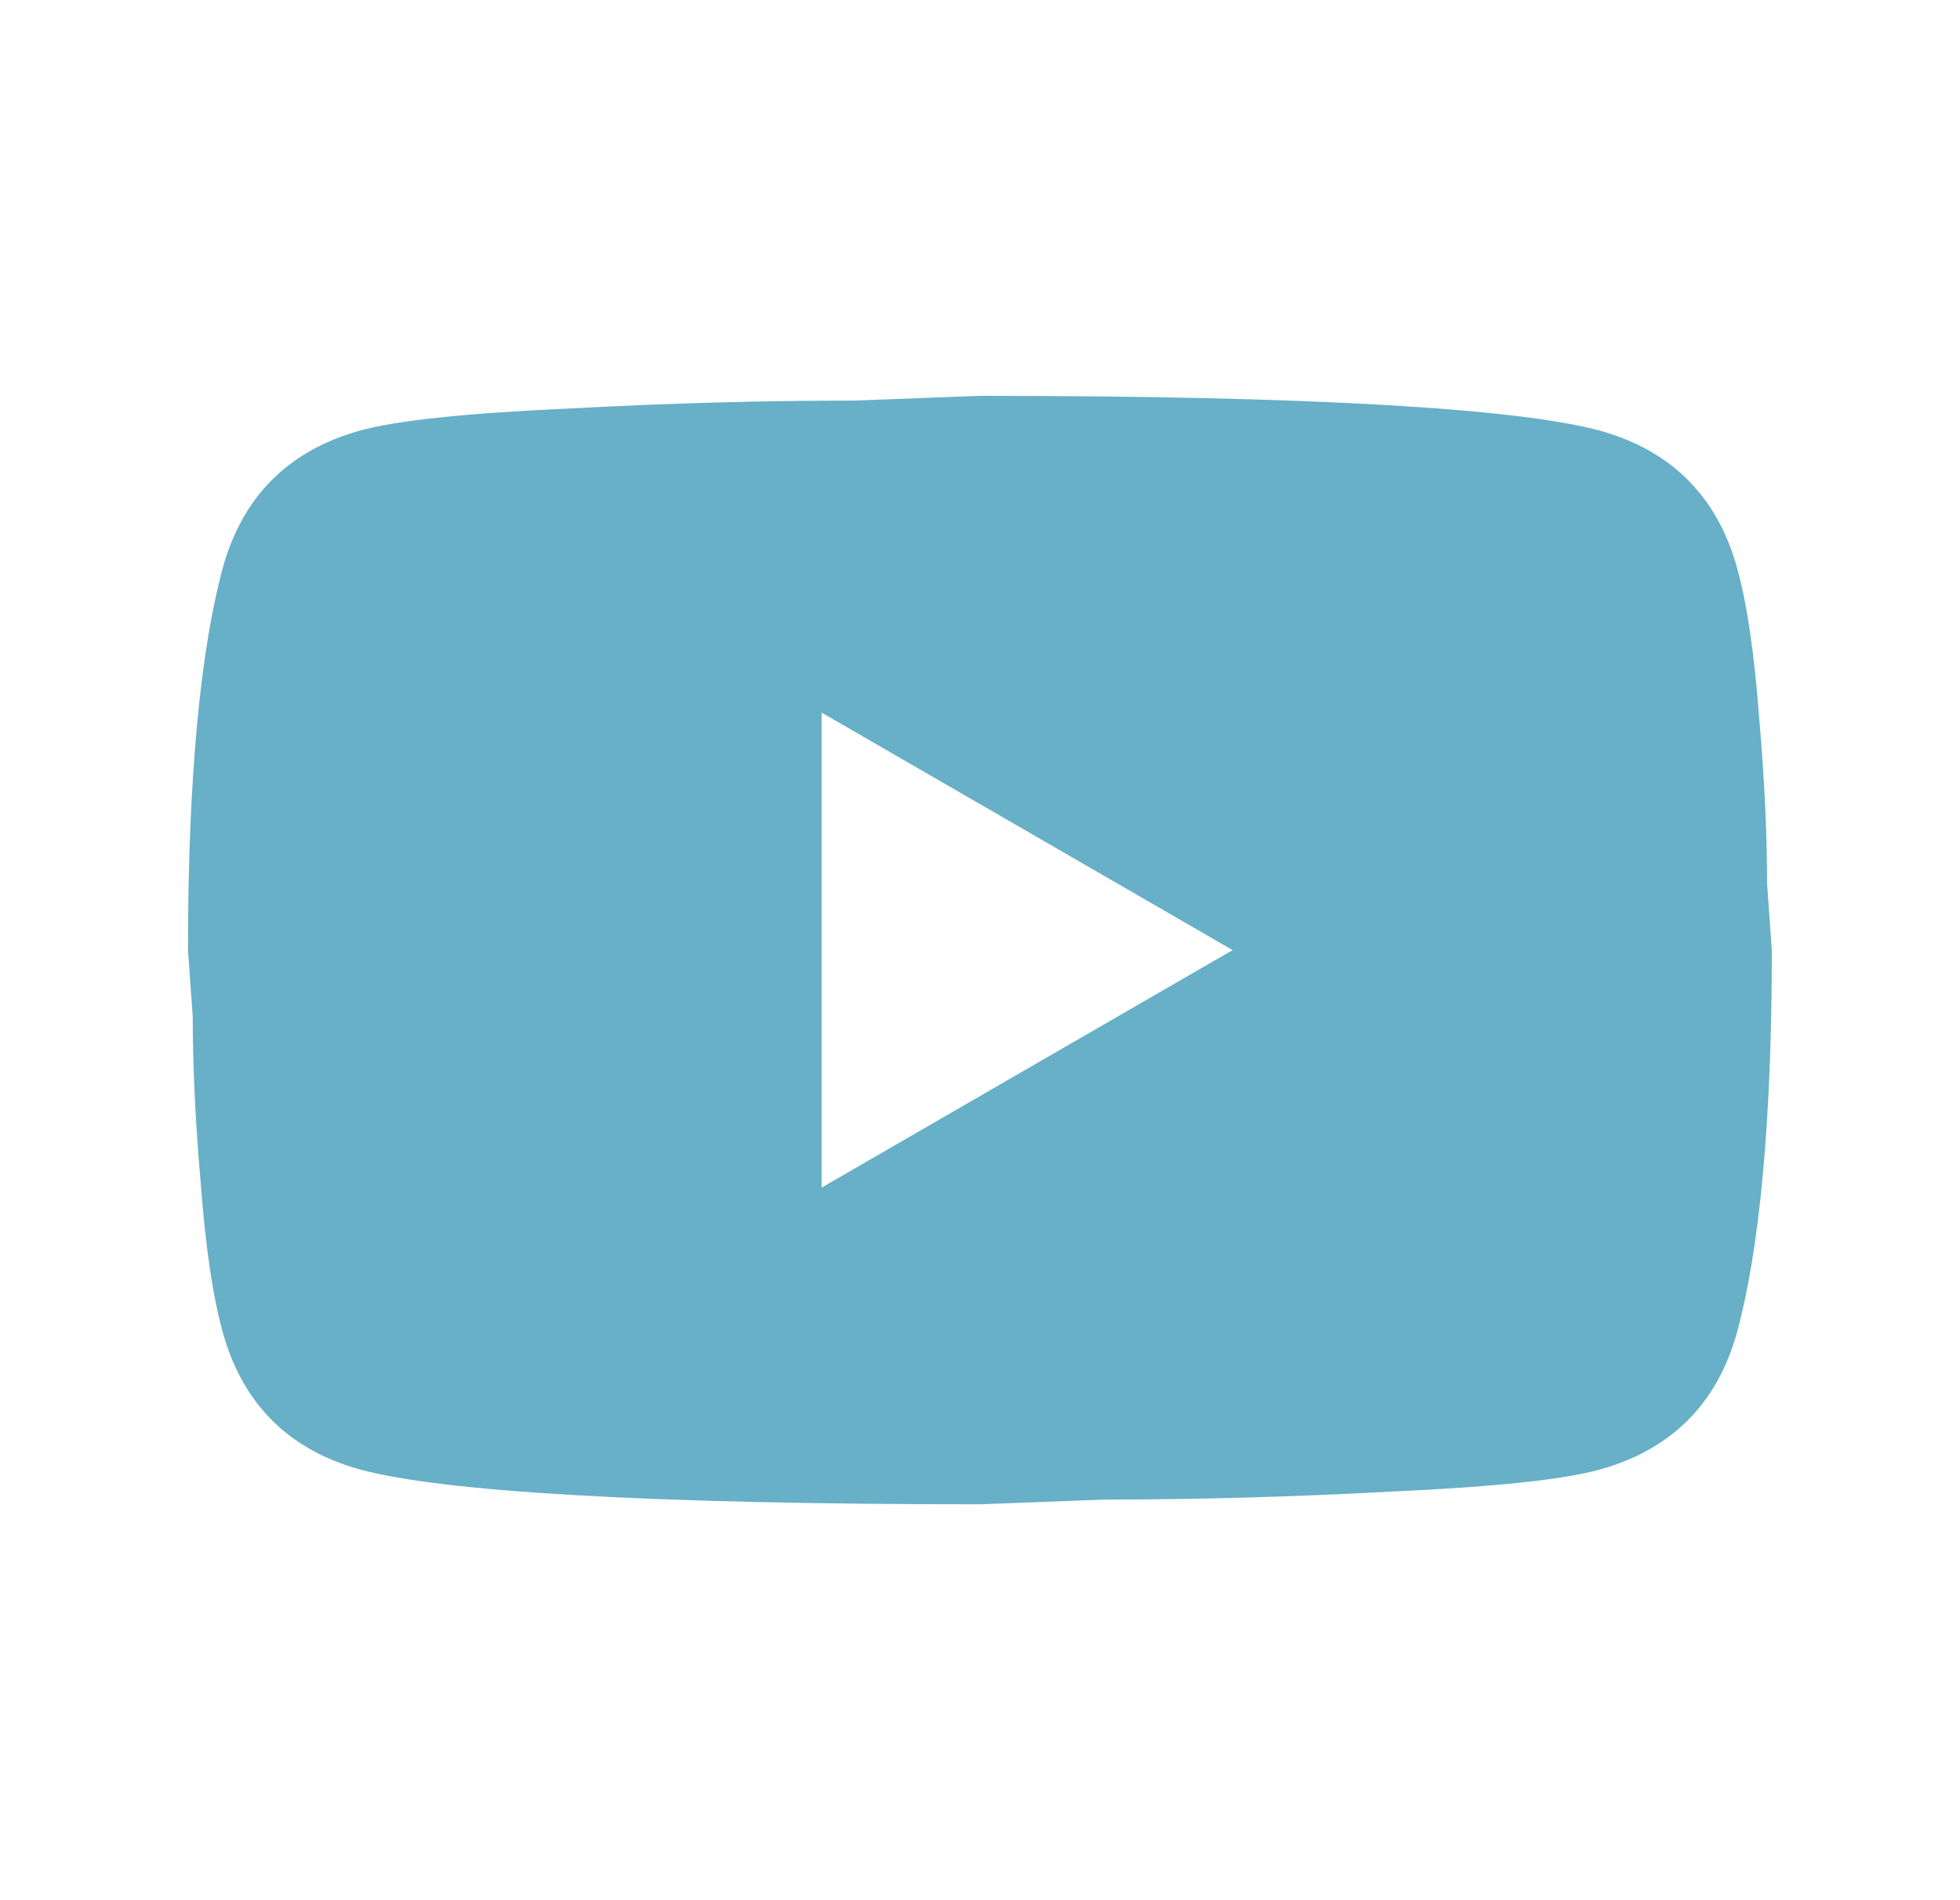
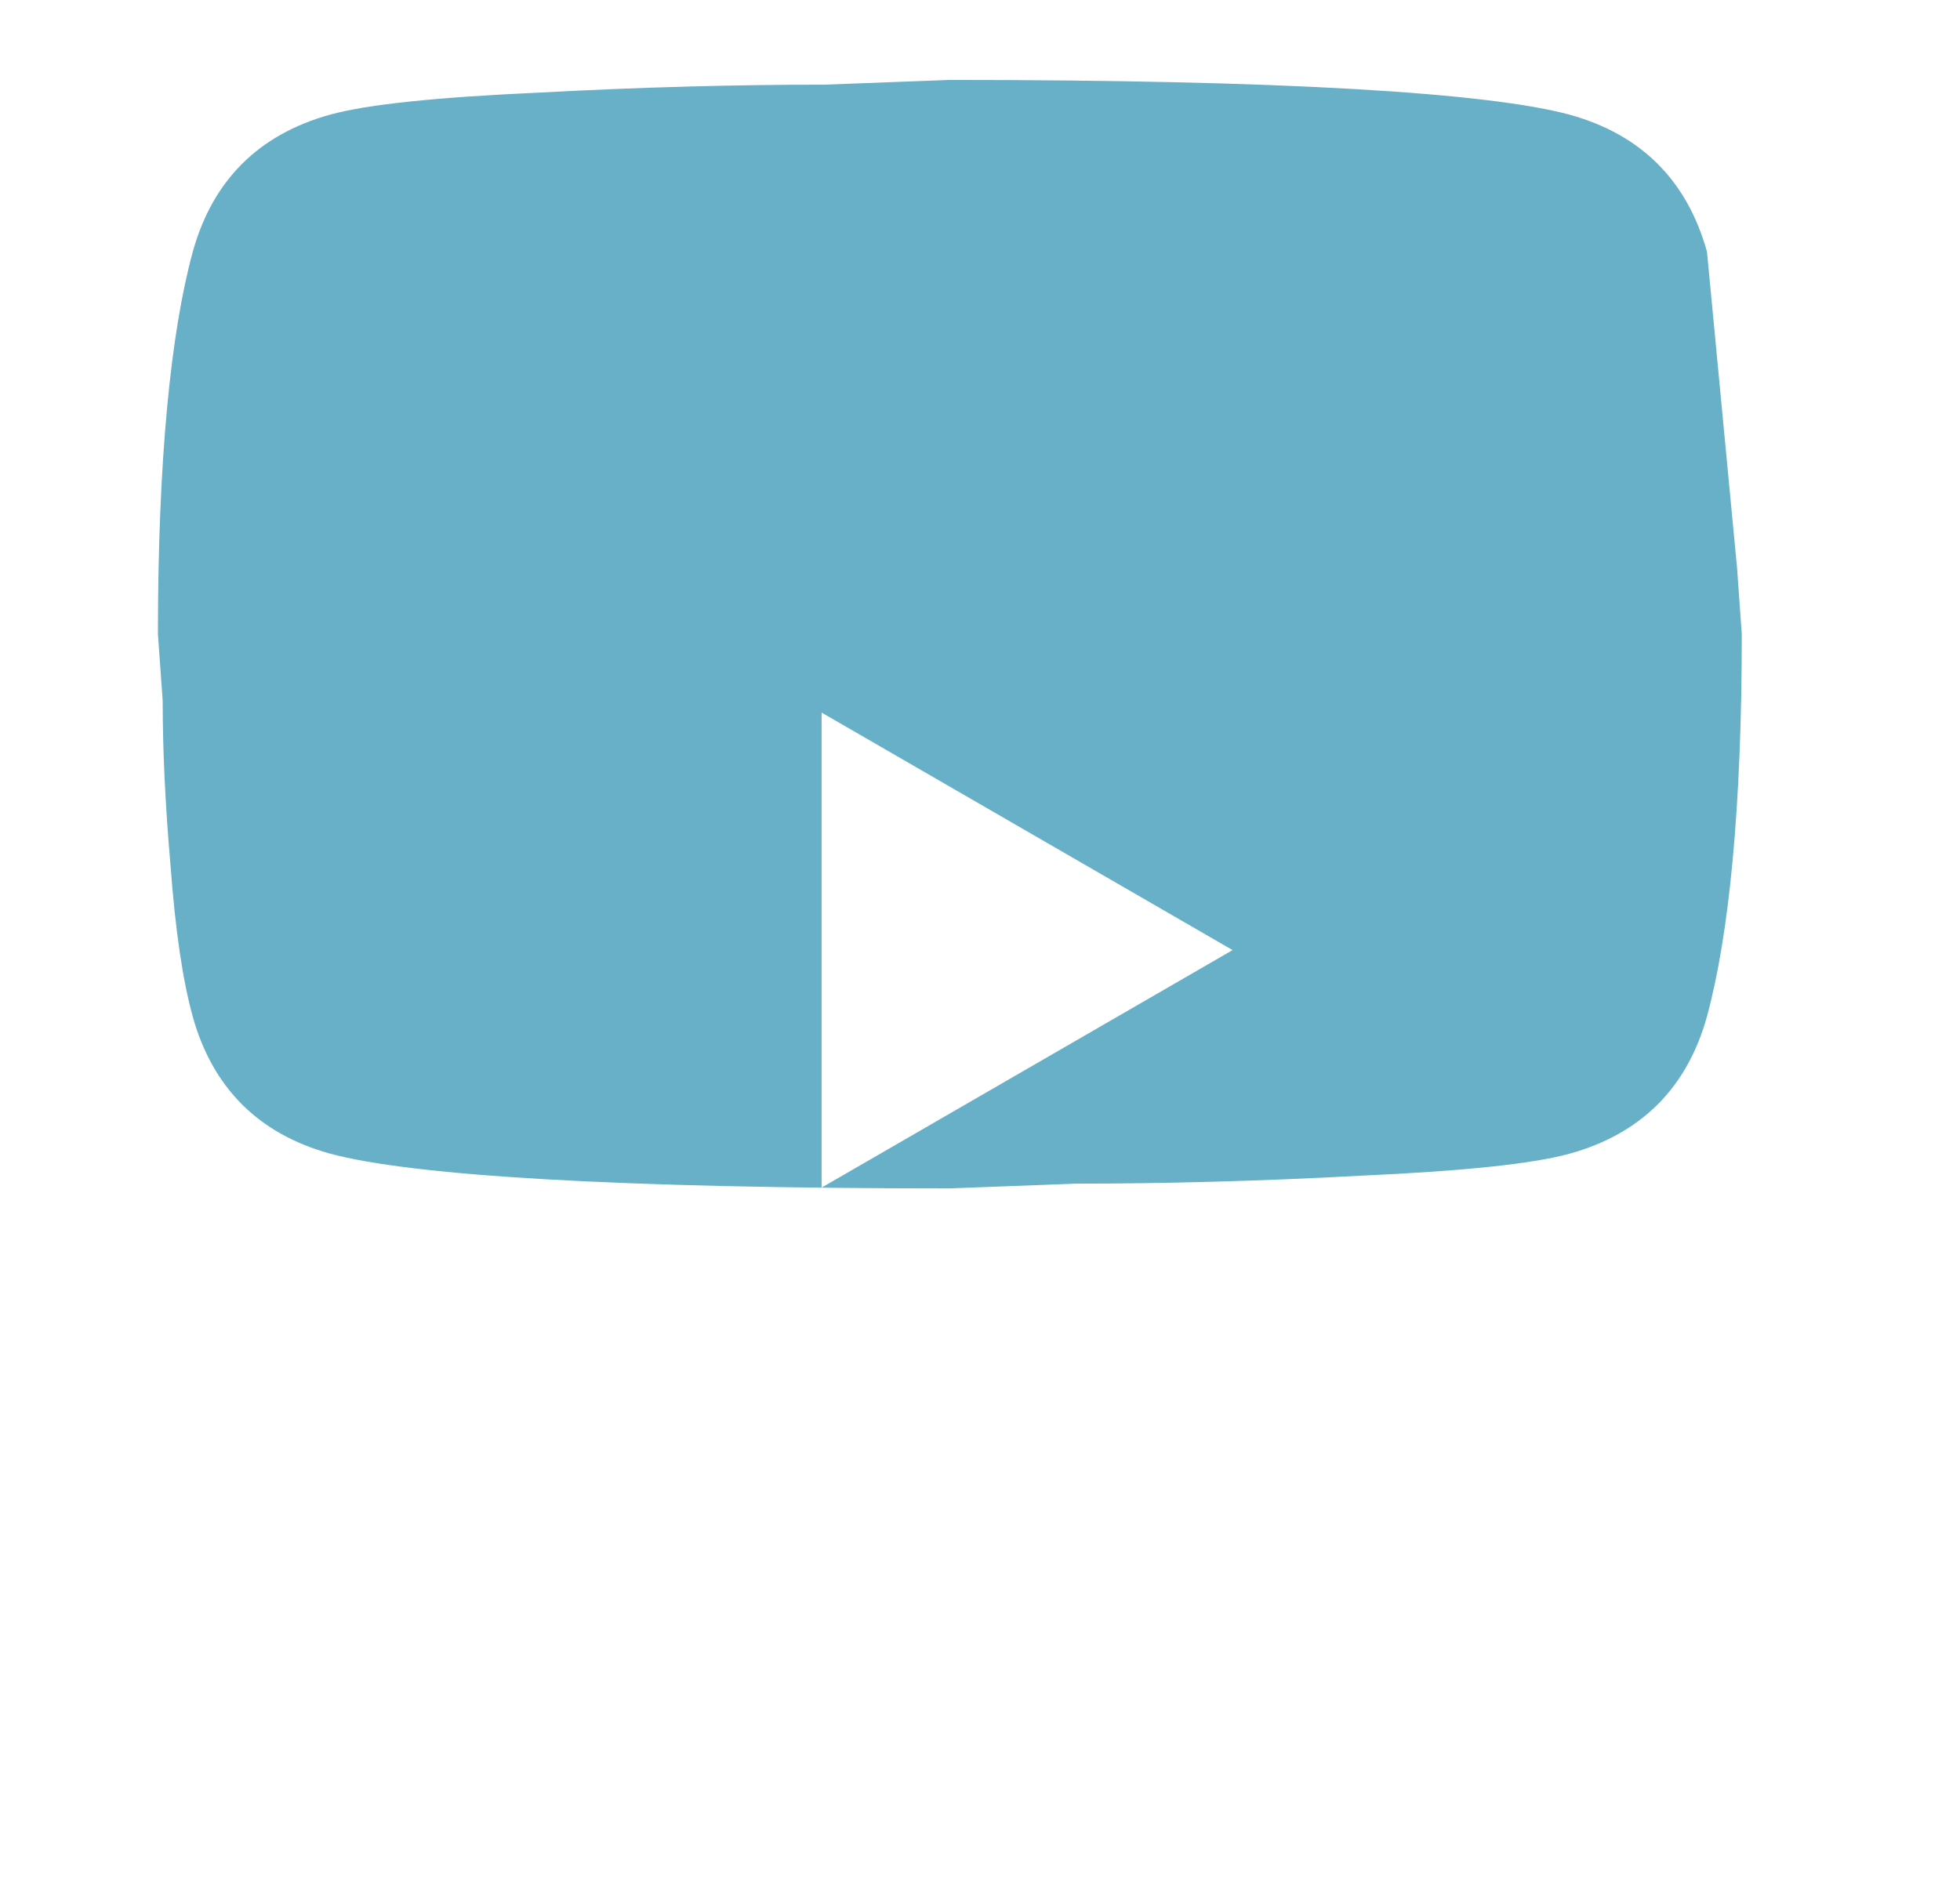
<svg xmlns="http://www.w3.org/2000/svg" fill="none" height="32" viewBox="0 0 33 32" width="33">
-   <path d="m13.833 20 6.92-4-6.92-4zm15.413-10.44c.173.627.293 1.467.373 2.533.093 1.067.133 1.987.133 2.787l.08 1.12c0 2.92-.213 5.067-.587 6.44-.333 1.2-1.107 1.973-2.307 2.307-.627.173-1.773.293-3.533.373-1.733.093-3.32.133-4.787.133l-2.12.08c-5.587 0-9.067-.213-10.44-.587-1.2-.333-1.973-1.107-2.307-2.307-.173-.627-.293-1.467-.373-2.533-.093-1.067-.133-1.987-.133-2.787l-.08-1.12c0-2.92.213-5.067.587-6.44.333-1.2 1.107-1.973 2.307-2.307.627-.173 1.773-.293 3.533-.373 1.733-.093 3.32-.133 4.787-.133l2.12-.08c5.587 0 9.067.213 10.44.587 1.2.333 1.973 1.107 2.307 2.307z" fill="#67b0c7" />
+   <path d="m13.833 20 6.92-4-6.92-4zm15.413-10.44l.08 1.12c0 2.92-.213 5.067-.587 6.44-.333 1.2-1.107 1.973-2.307 2.307-.627.173-1.773.293-3.533.373-1.733.093-3.32.133-4.787.133l-2.12.08c-5.587 0-9.067-.213-10.44-.587-1.2-.333-1.973-1.107-2.307-2.307-.173-.627-.293-1.467-.373-2.533-.093-1.067-.133-1.987-.133-2.787l-.08-1.12c0-2.92.213-5.067.587-6.44.333-1.2 1.107-1.973 2.307-2.307.627-.173 1.773-.293 3.533-.373 1.733-.093 3.32-.133 4.787-.133l2.12-.08c5.587 0 9.067.213 10.44.587 1.2.333 1.973 1.107 2.307 2.307z" fill="#67b0c7" />
</svg>